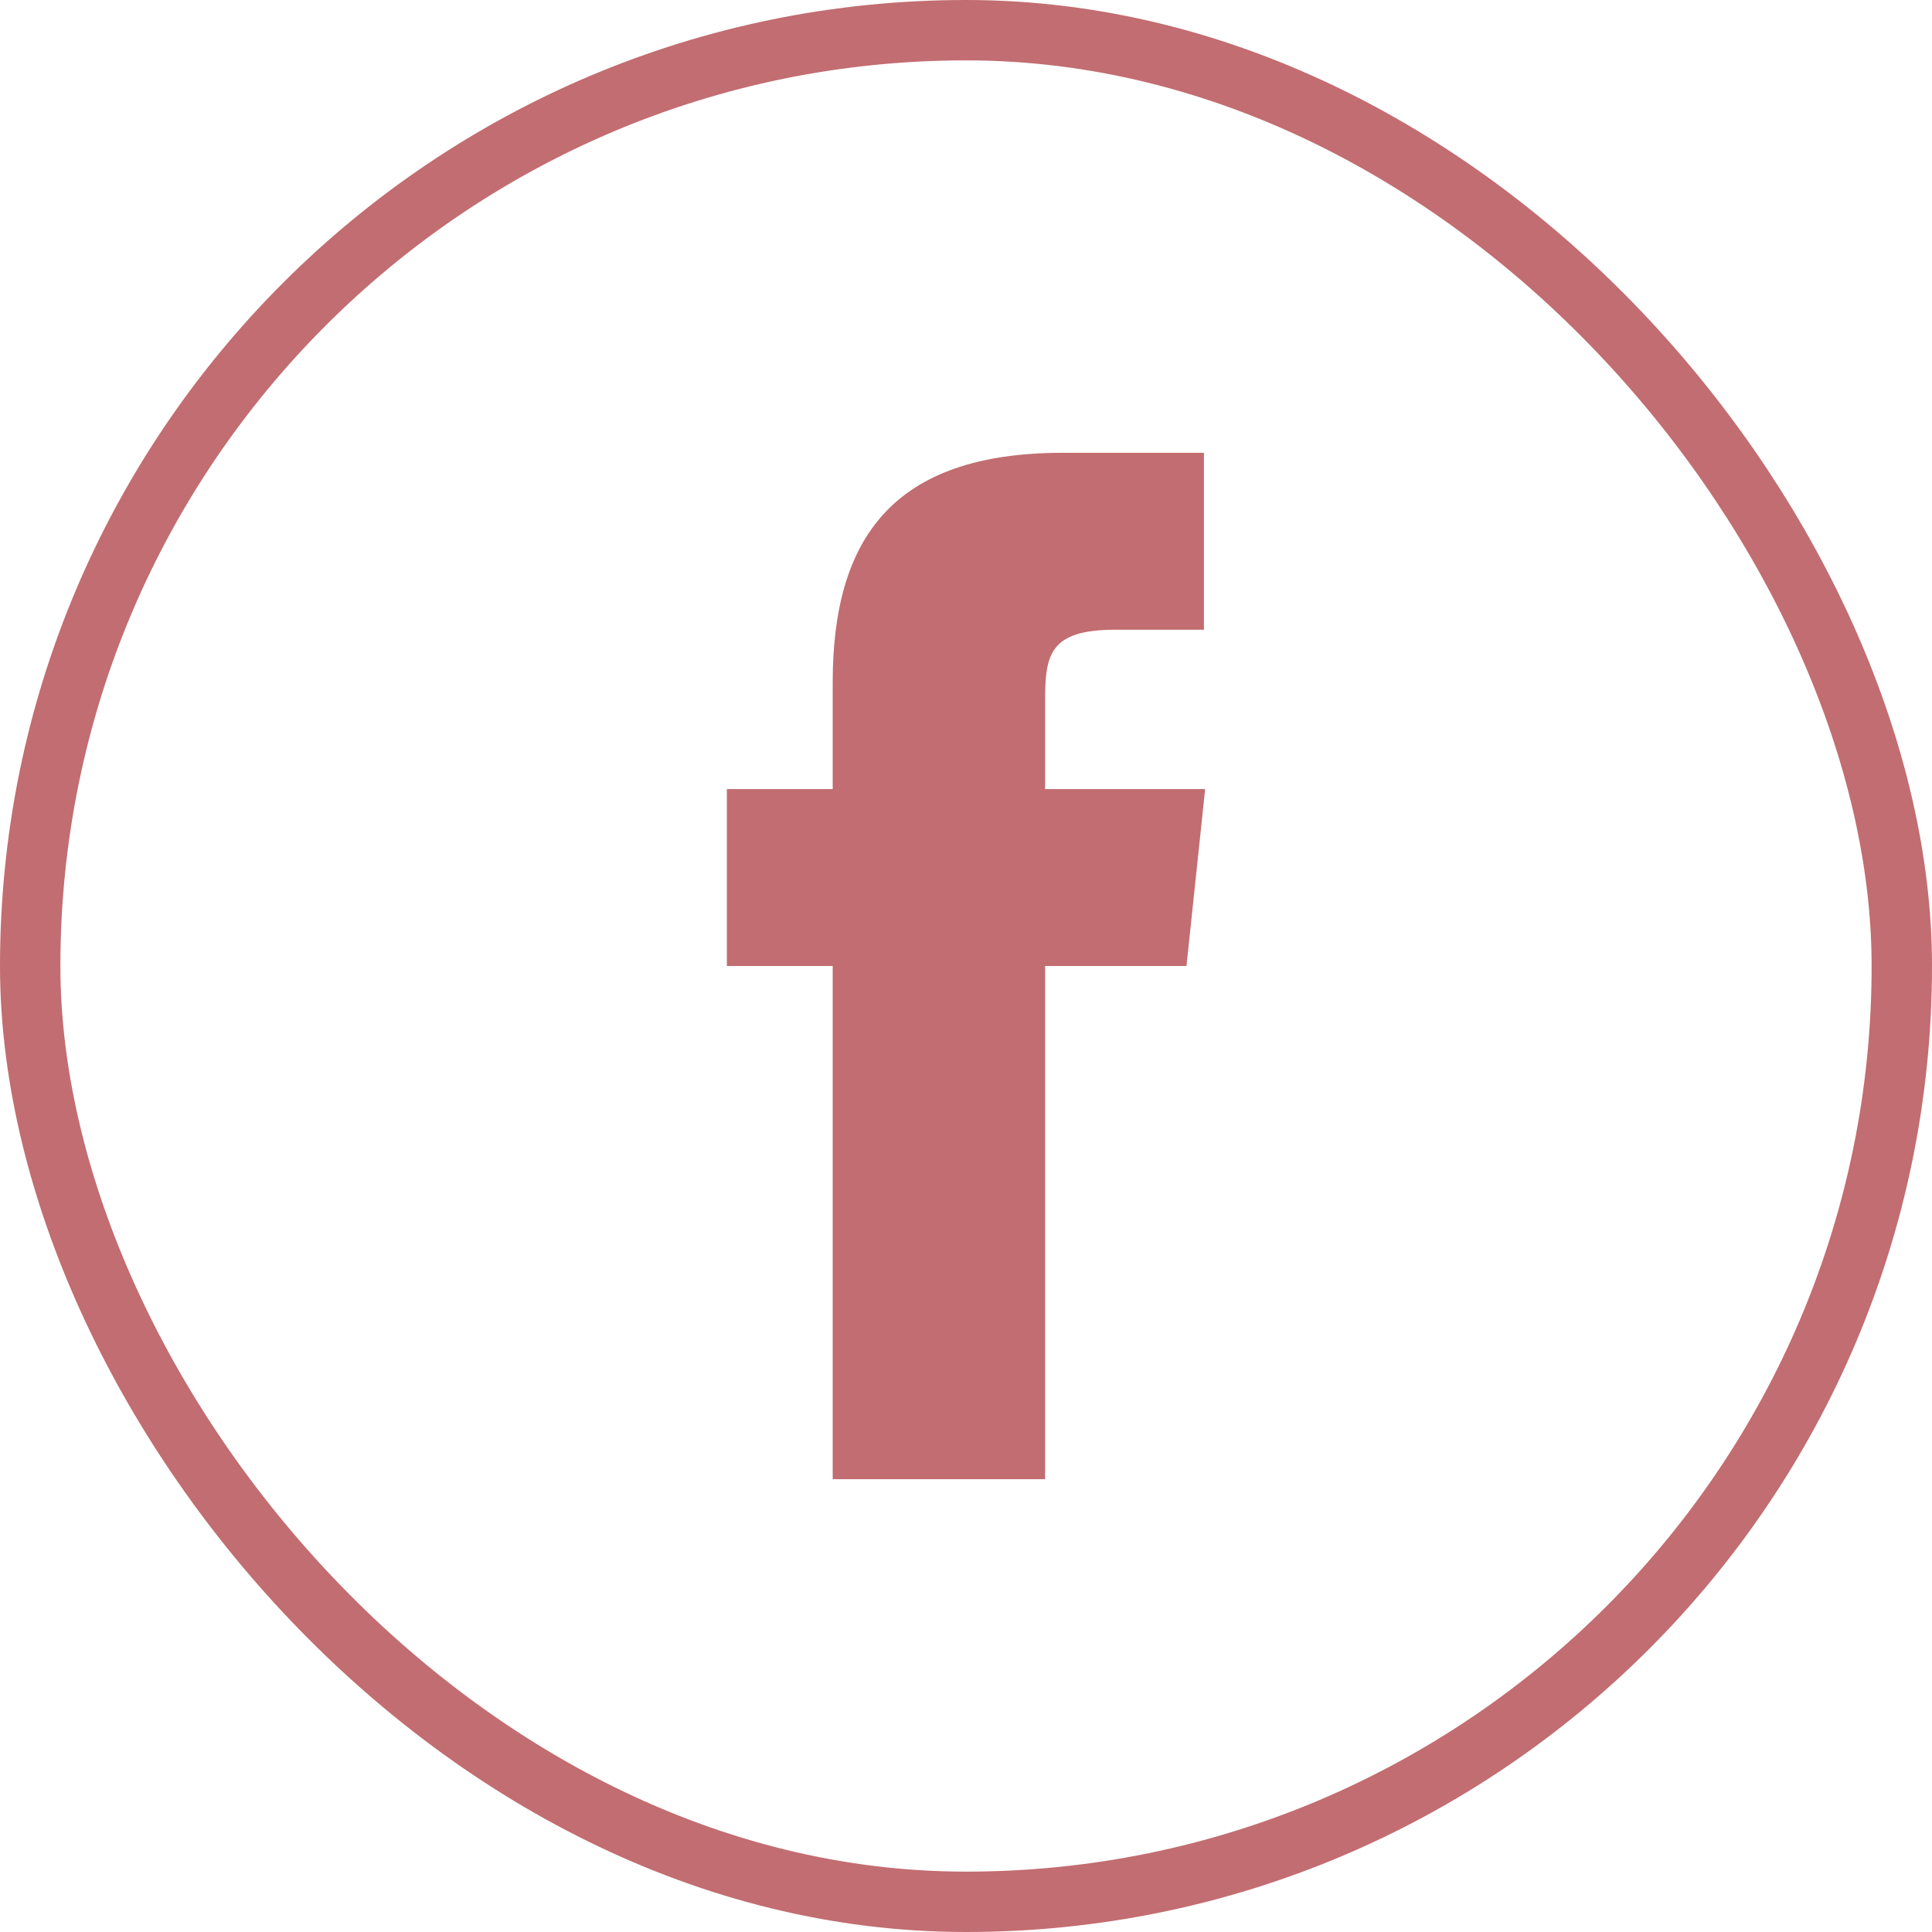
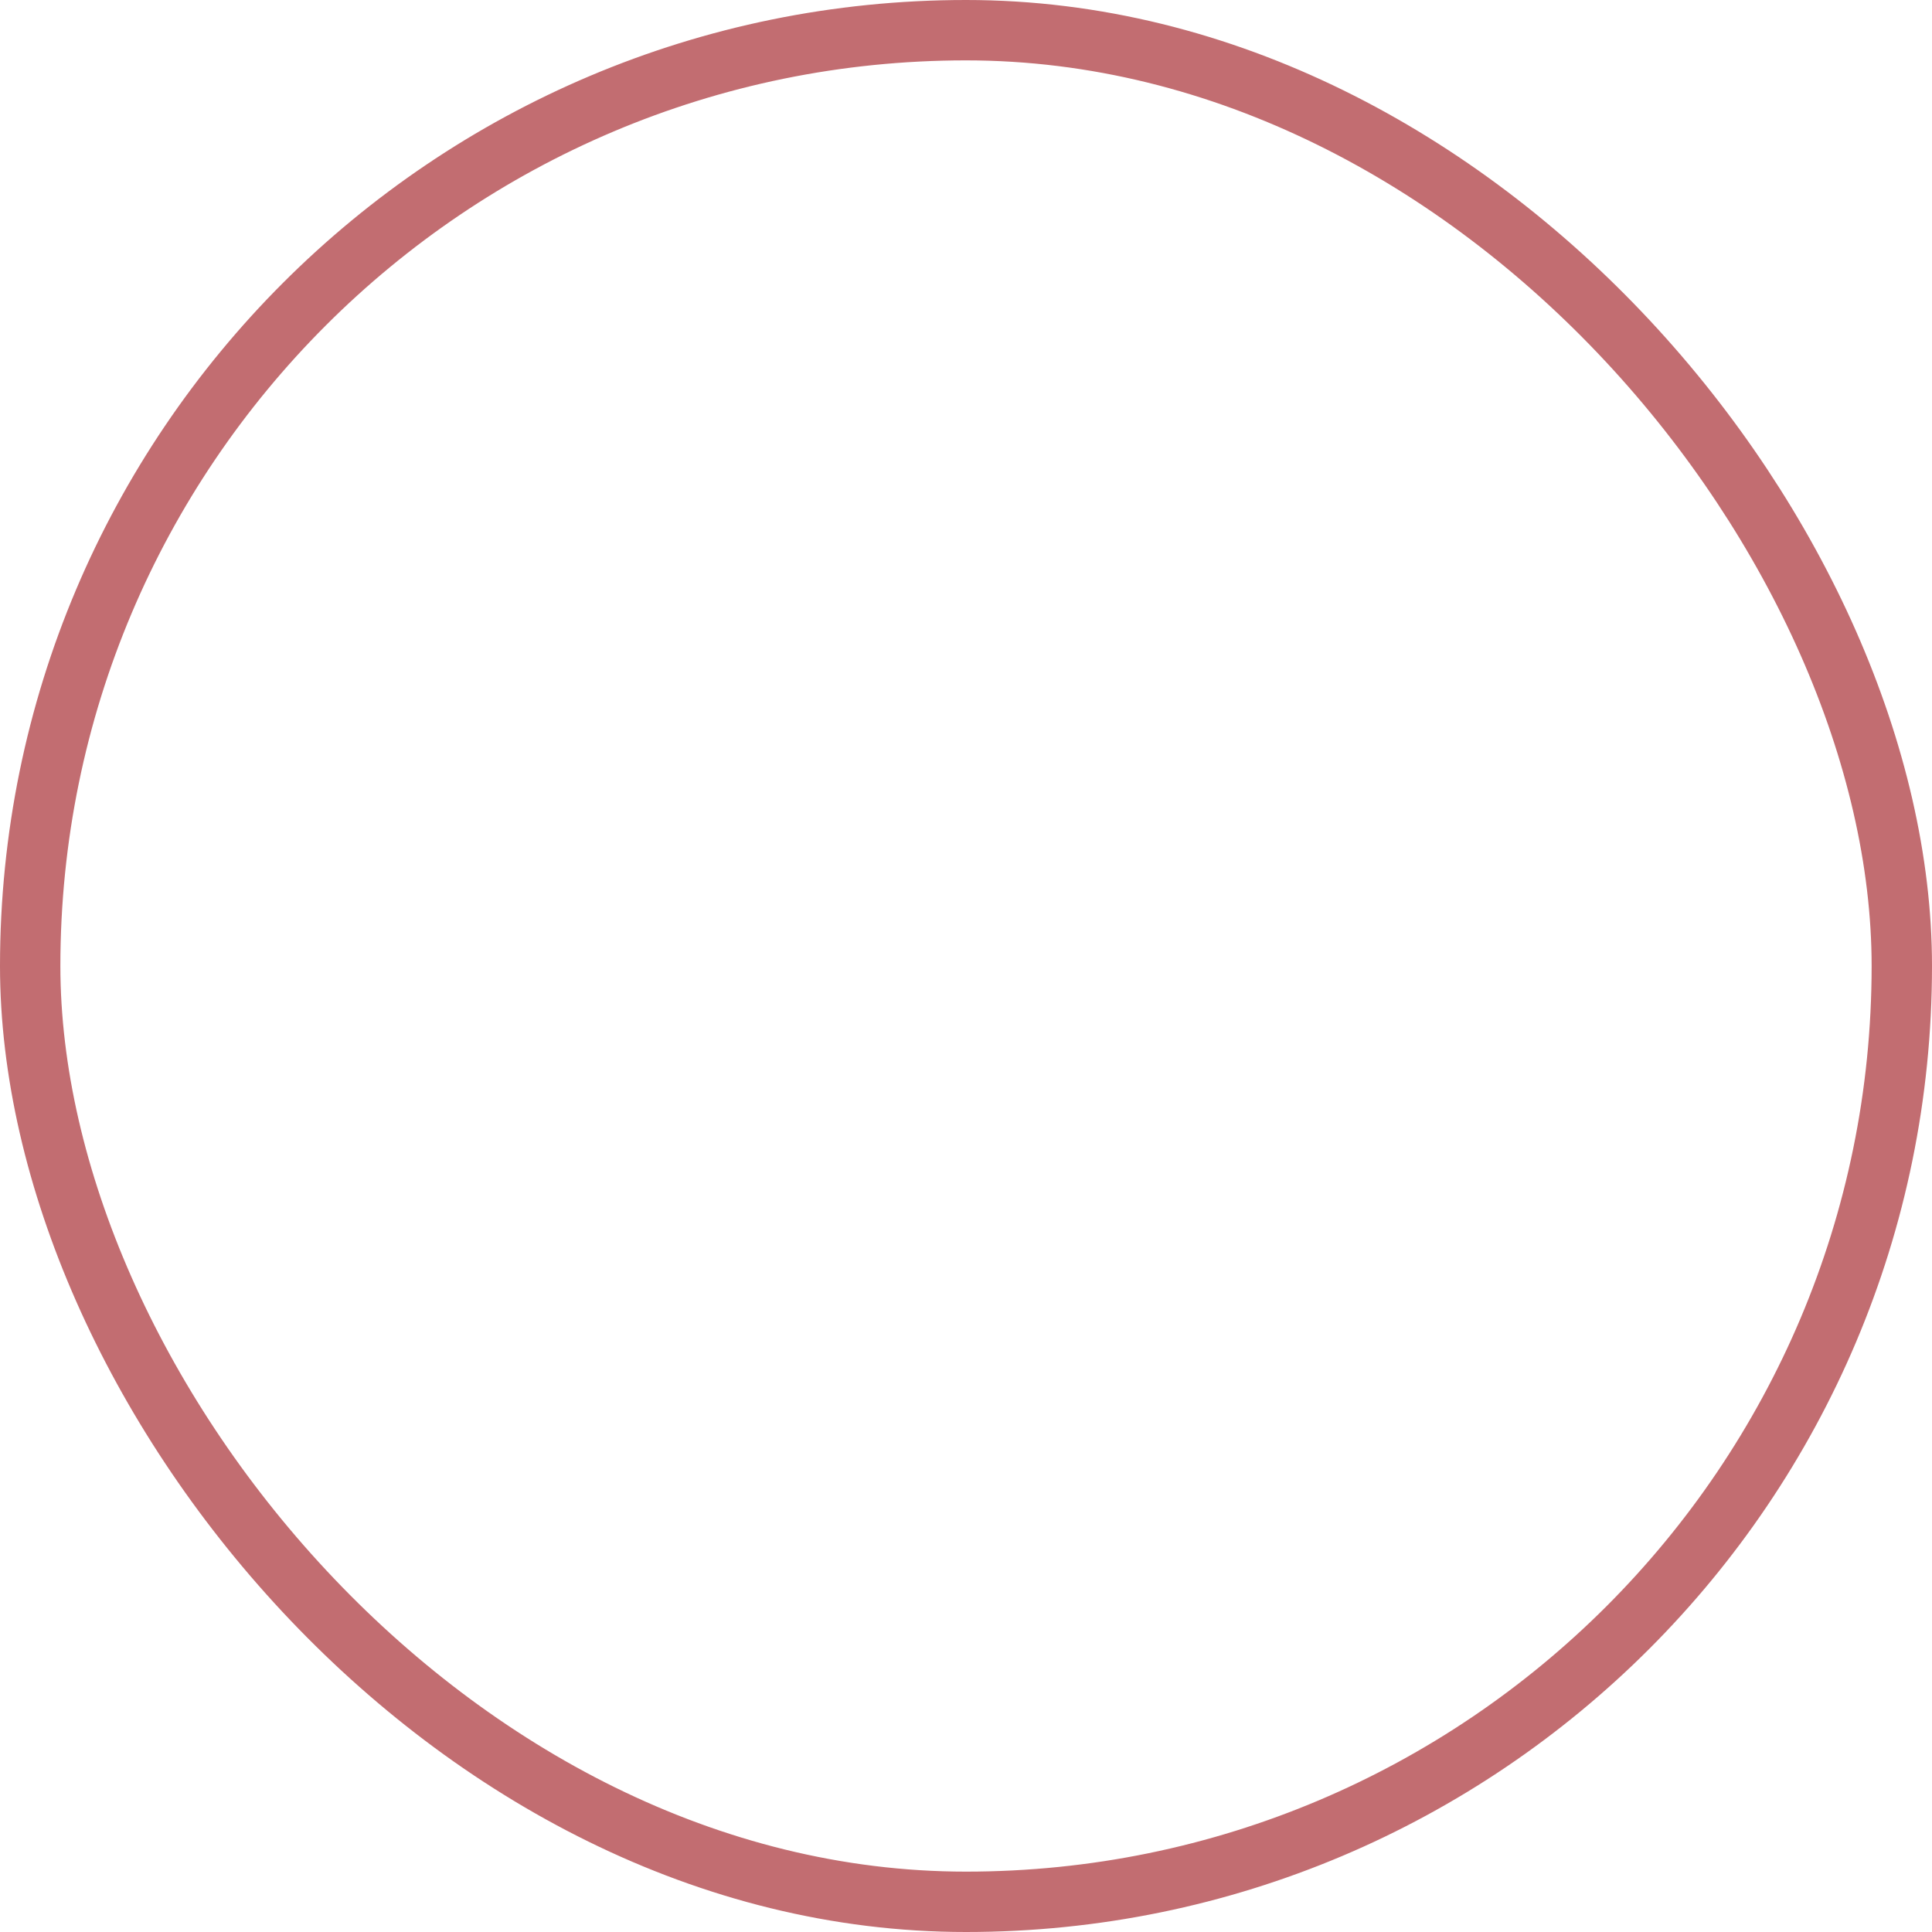
<svg xmlns="http://www.w3.org/2000/svg" width="32" height="32" viewBox="0 0 32 32" fill="none">
  <rect x="0.5" y="0.5" width="31" height="31" rx="15.5" stroke="#C26D71" />
-   <path d="M19.961 13.07L19.652 16H17.31V24.5H13.792V16H12.039V13.07H13.792V11.306C13.792 8.923 14.783 7.5 17.6 7.5H19.941V10.43H18.476C17.383 10.43 17.31 10.843 17.31 11.606V13.07H19.961Z" fill="#C26D71" />
</svg>